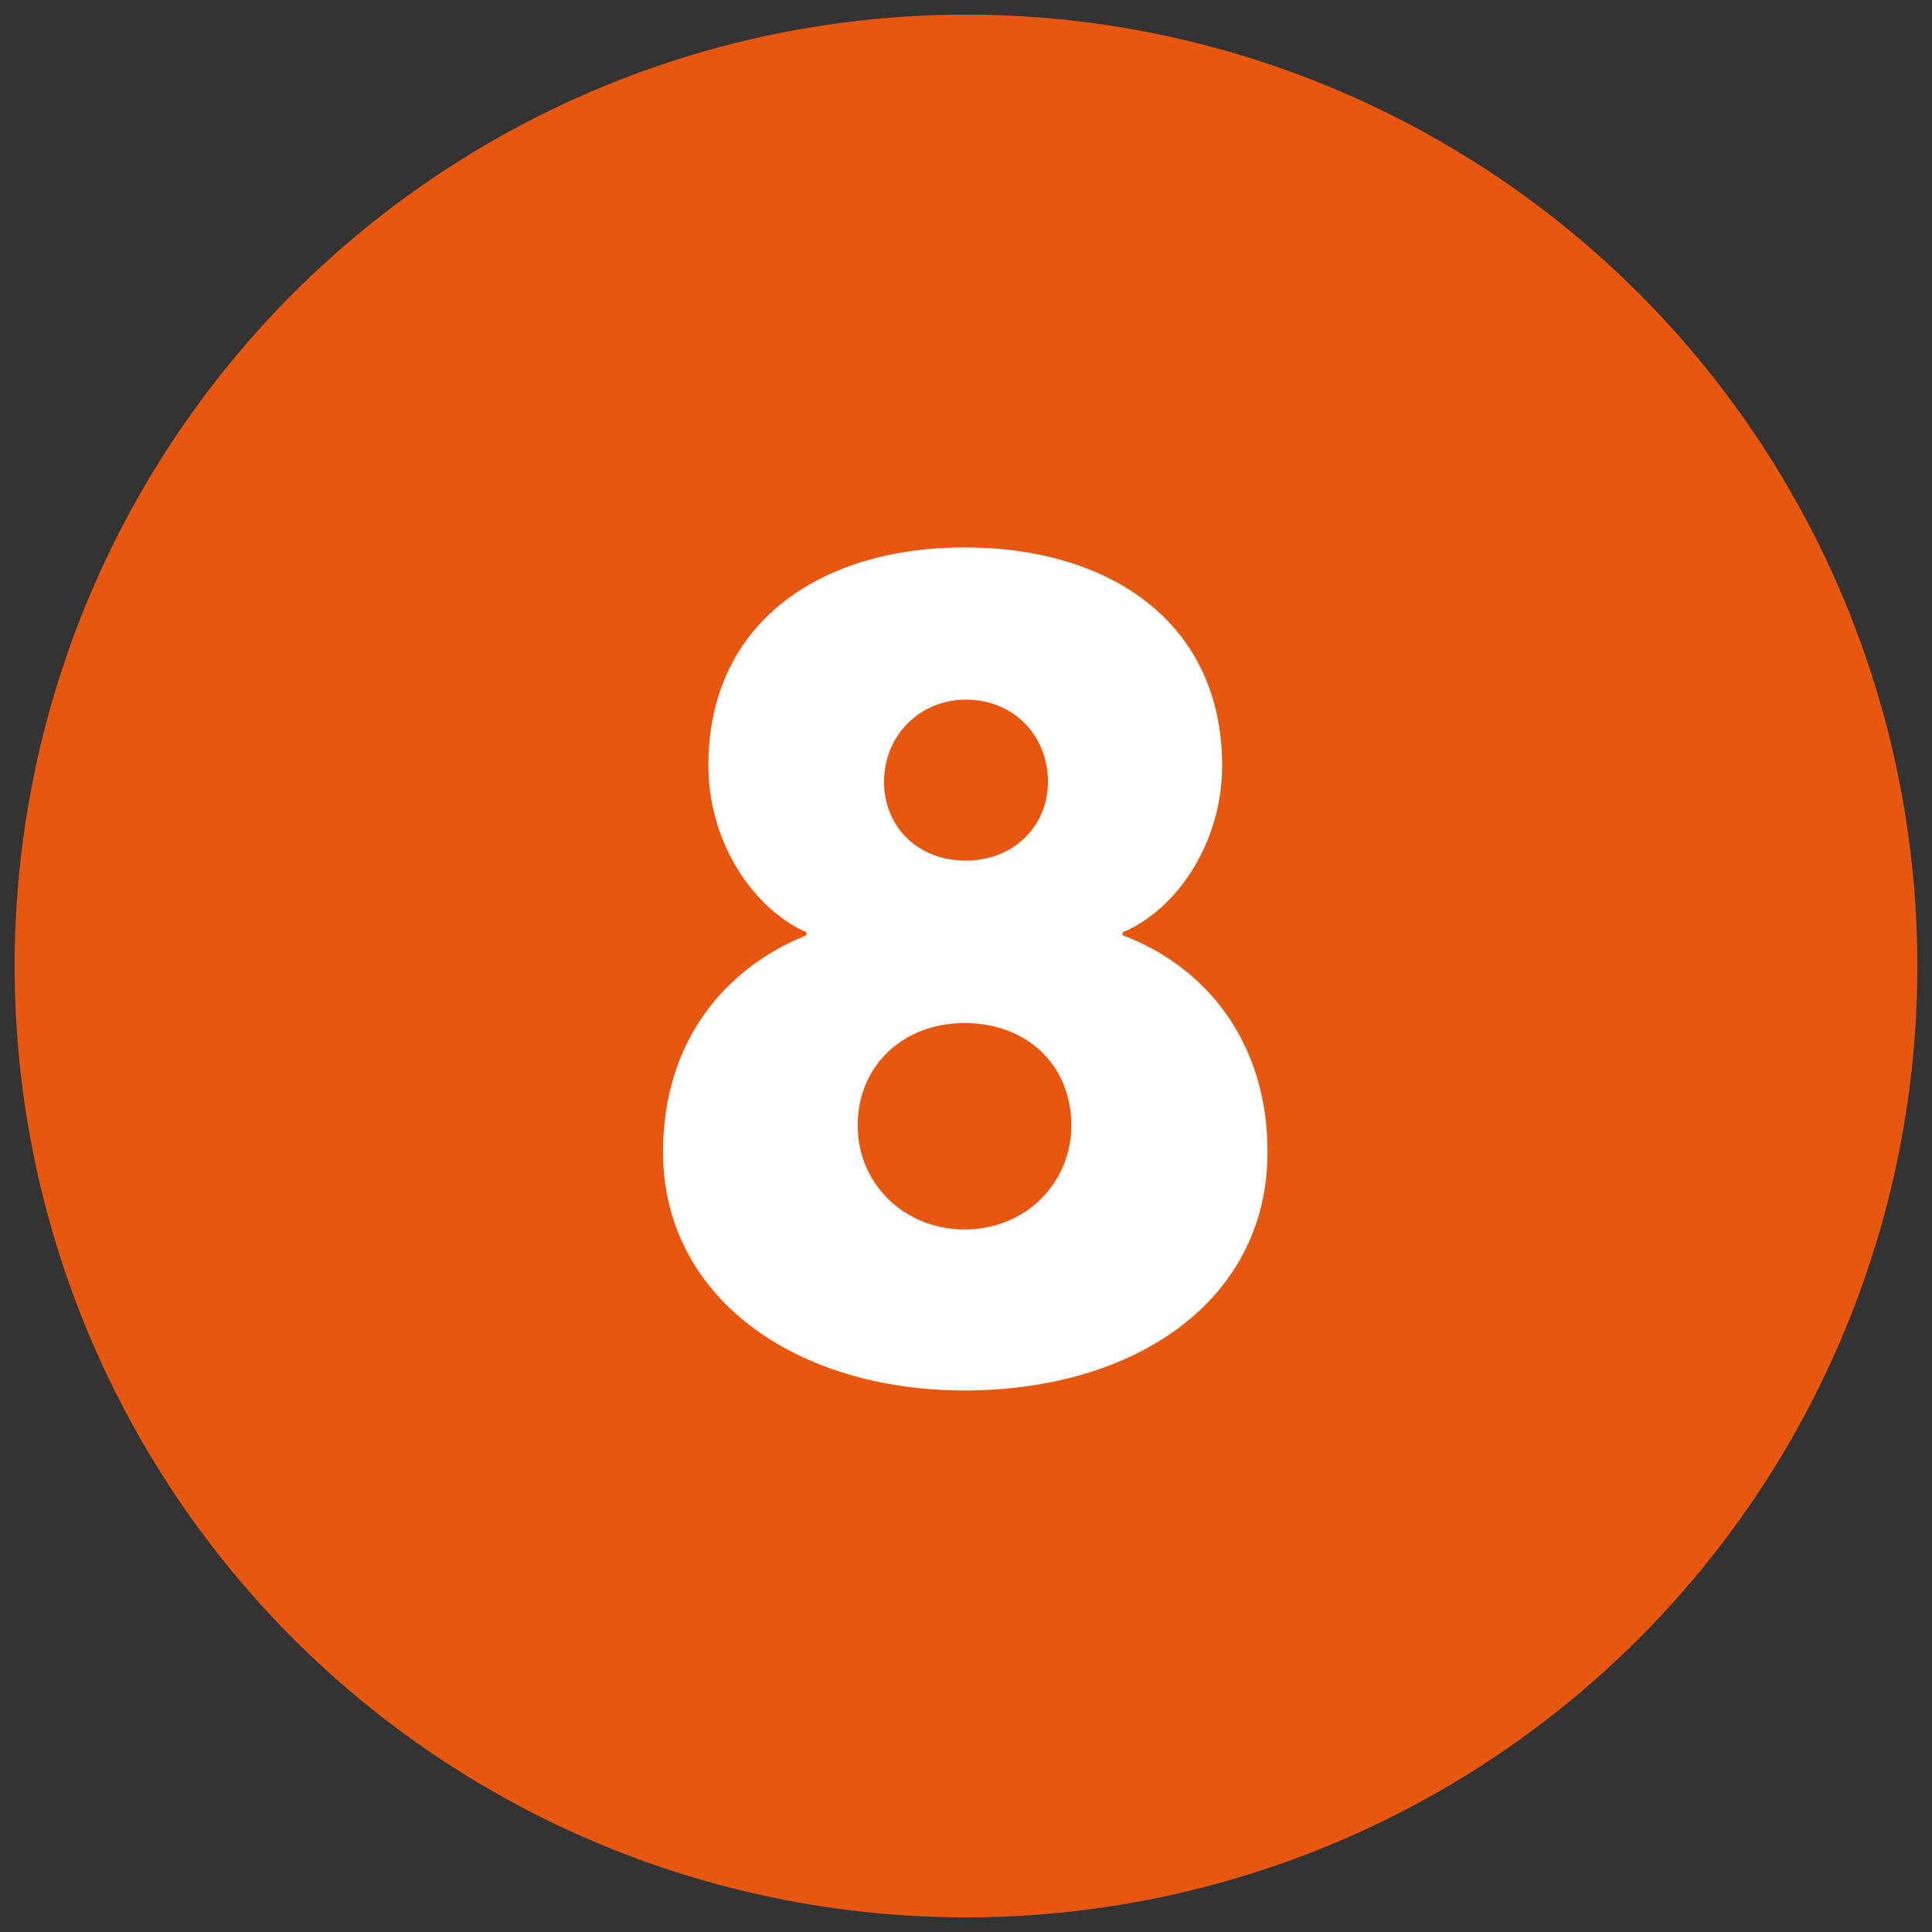
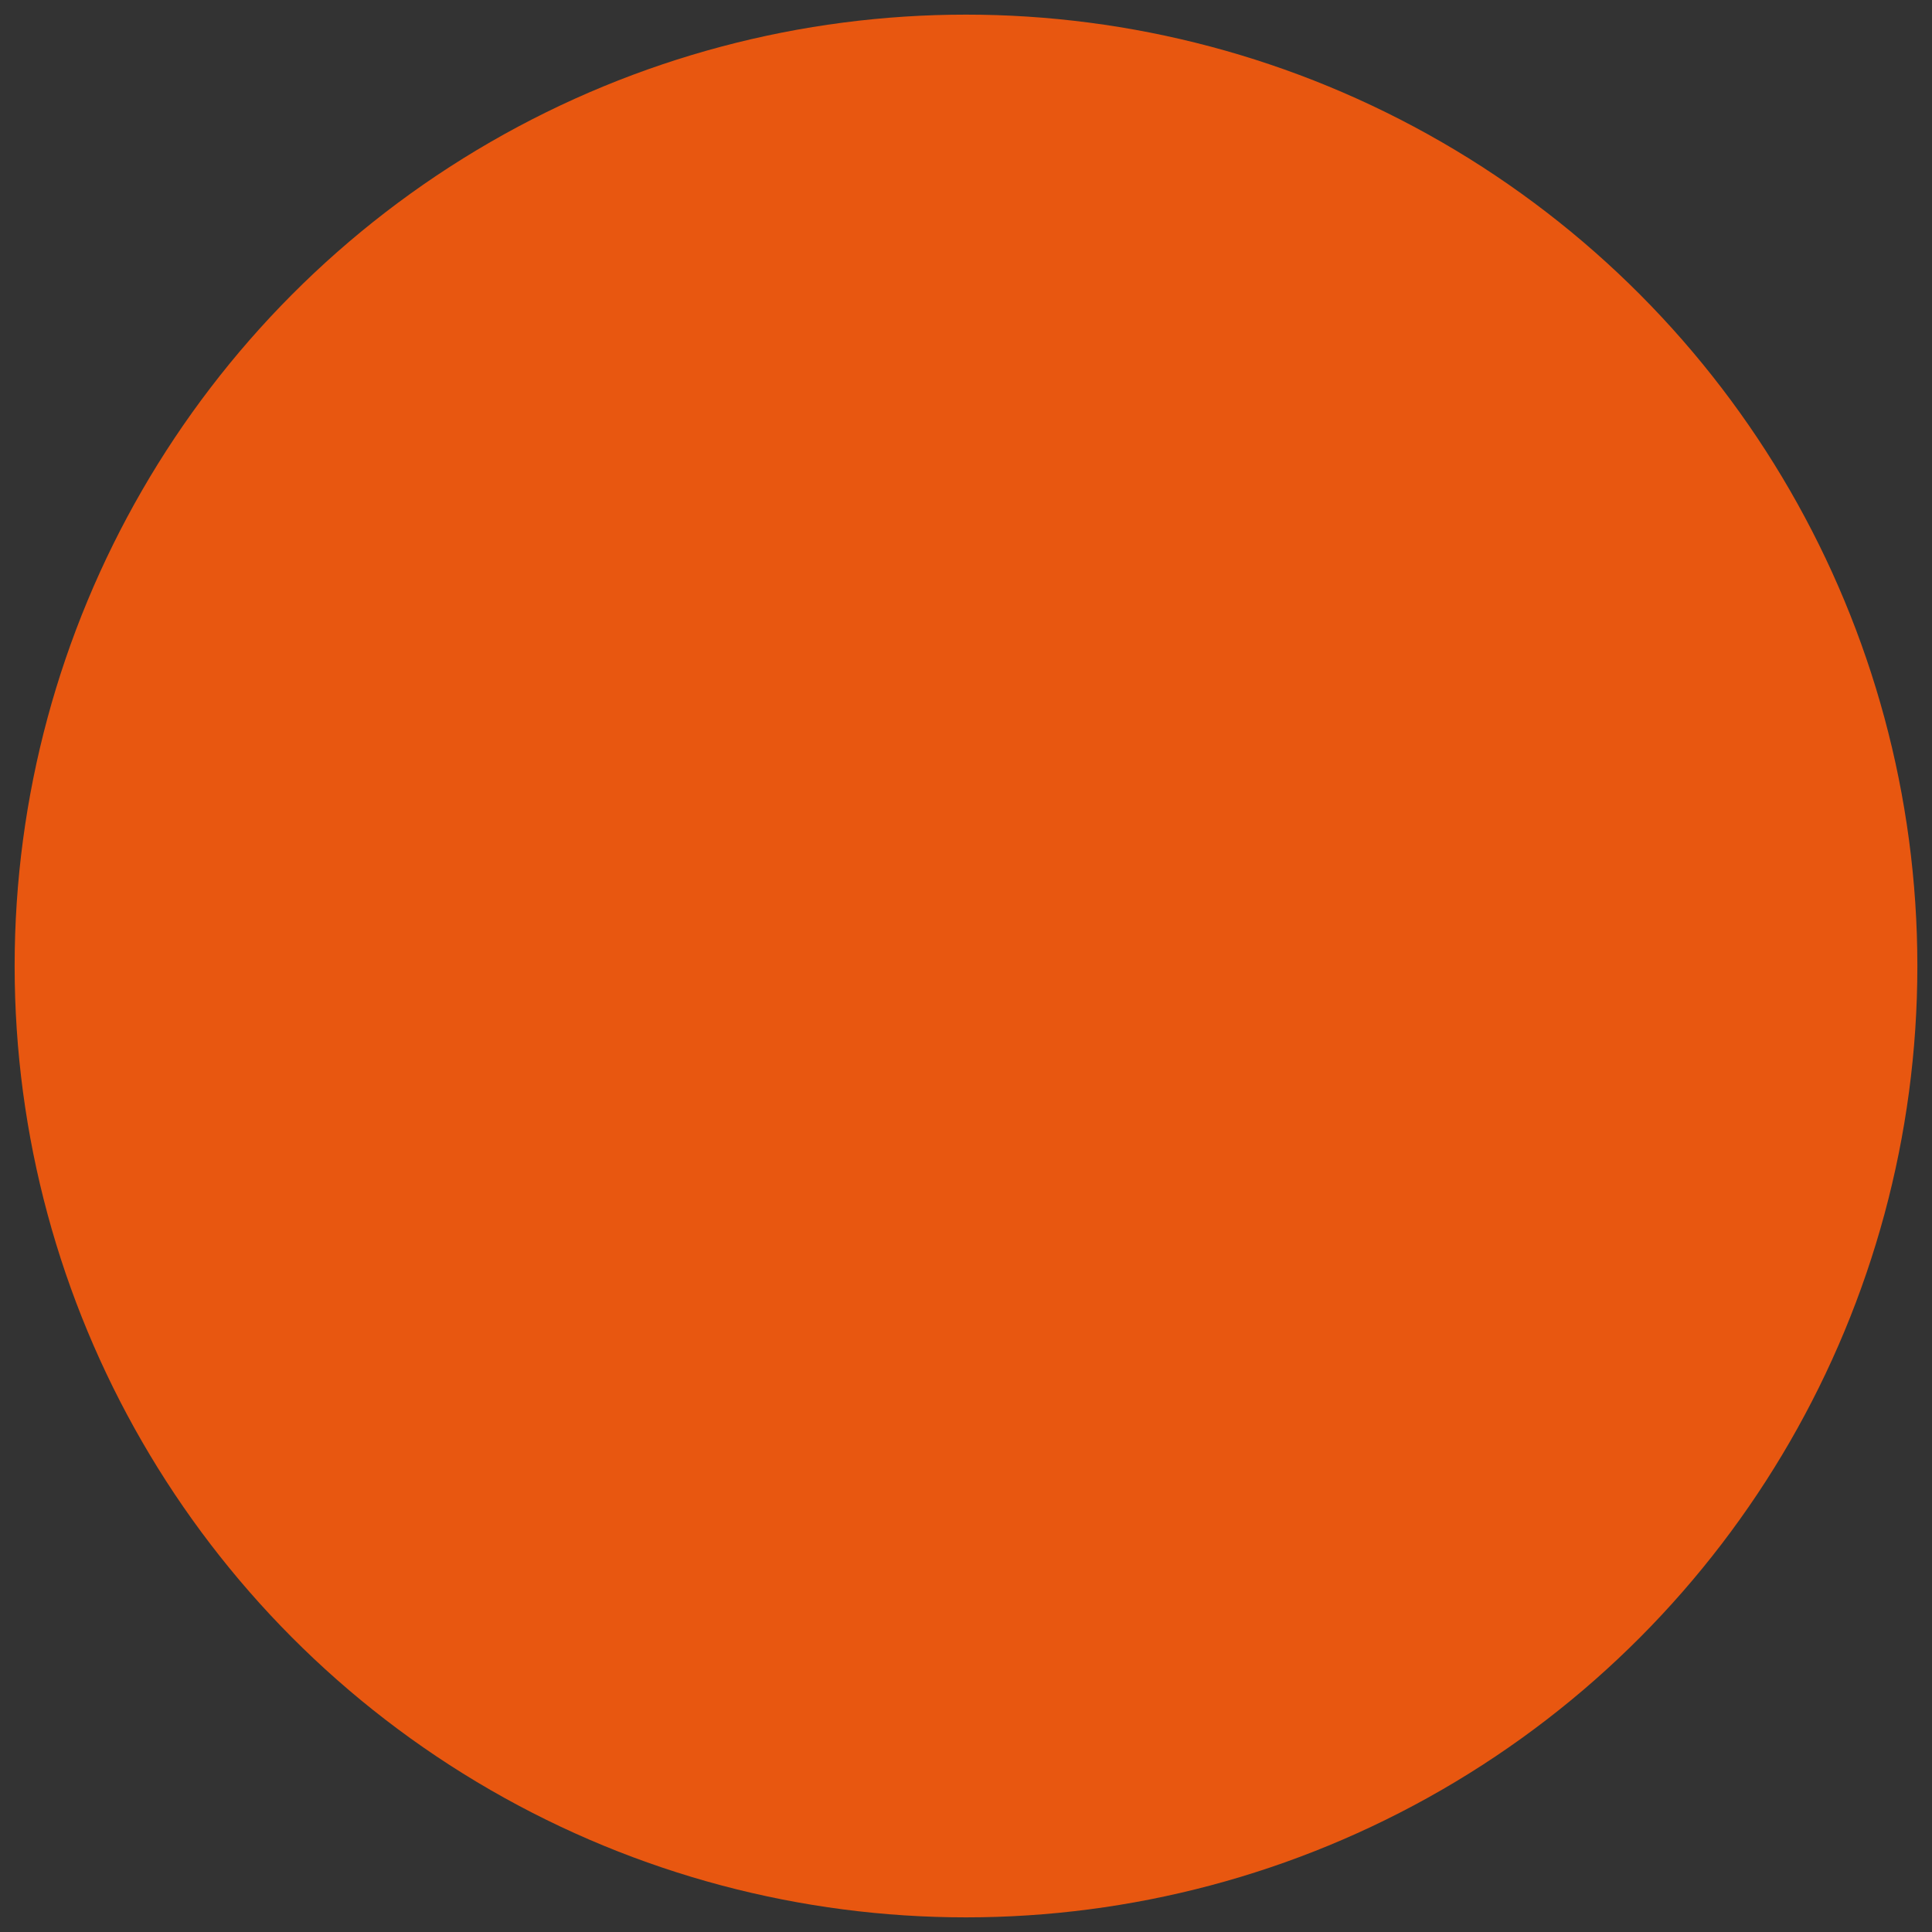
<svg xmlns="http://www.w3.org/2000/svg" version="1.1" id="guarantee" x="0px" y="0px" viewBox="0 0 132 132" style="enable-background:new 0 0 132 132;" xml:space="preserve">
  <rect x="0" y="0" width="132" height="132" fill="#333333" stroke="none" />
  <style type="text/css">
	.st0{fill:#E85710;}
	.st1{fill:#FFFFFF;}
</style>
  <circle class="st0" cx="66" cy="66" r="65" />
  <g>
-     <path class="st1" d="M45.3,78.7c0-7.6,4.3-12.6,9.8-14.8v-0.2c-3.6-1.6-6.7-6.1-6.7-11.4c0-9.8,7.7-14.9,17.5-14.9   c10,0,17.6,5.2,17.6,14.9c0,5.4-3.2,9.9-6.8,11.4v0.2c5.6,2.1,9.9,7.2,9.9,14.8c0,10.2-9.1,16.3-20.7,16.3S45.3,88.6,45.3,78.7z    M73.2,76.9c0-4.1-3-7-7.3-7c-4.2,0-7.3,2.9-7.3,7c0,4,3.2,7.1,7.3,7.1C70.2,84,73.2,80.7,73.2,76.9z M71.6,53.4   c0-3.2-2.4-5.6-5.6-5.6c-3.2,0-5.6,2.5-5.6,5.6c0,3.1,2.3,5.4,5.6,5.4C69.2,58.8,71.6,56.5,71.6,53.4z" />
-   </g>
+     </g>
</svg>